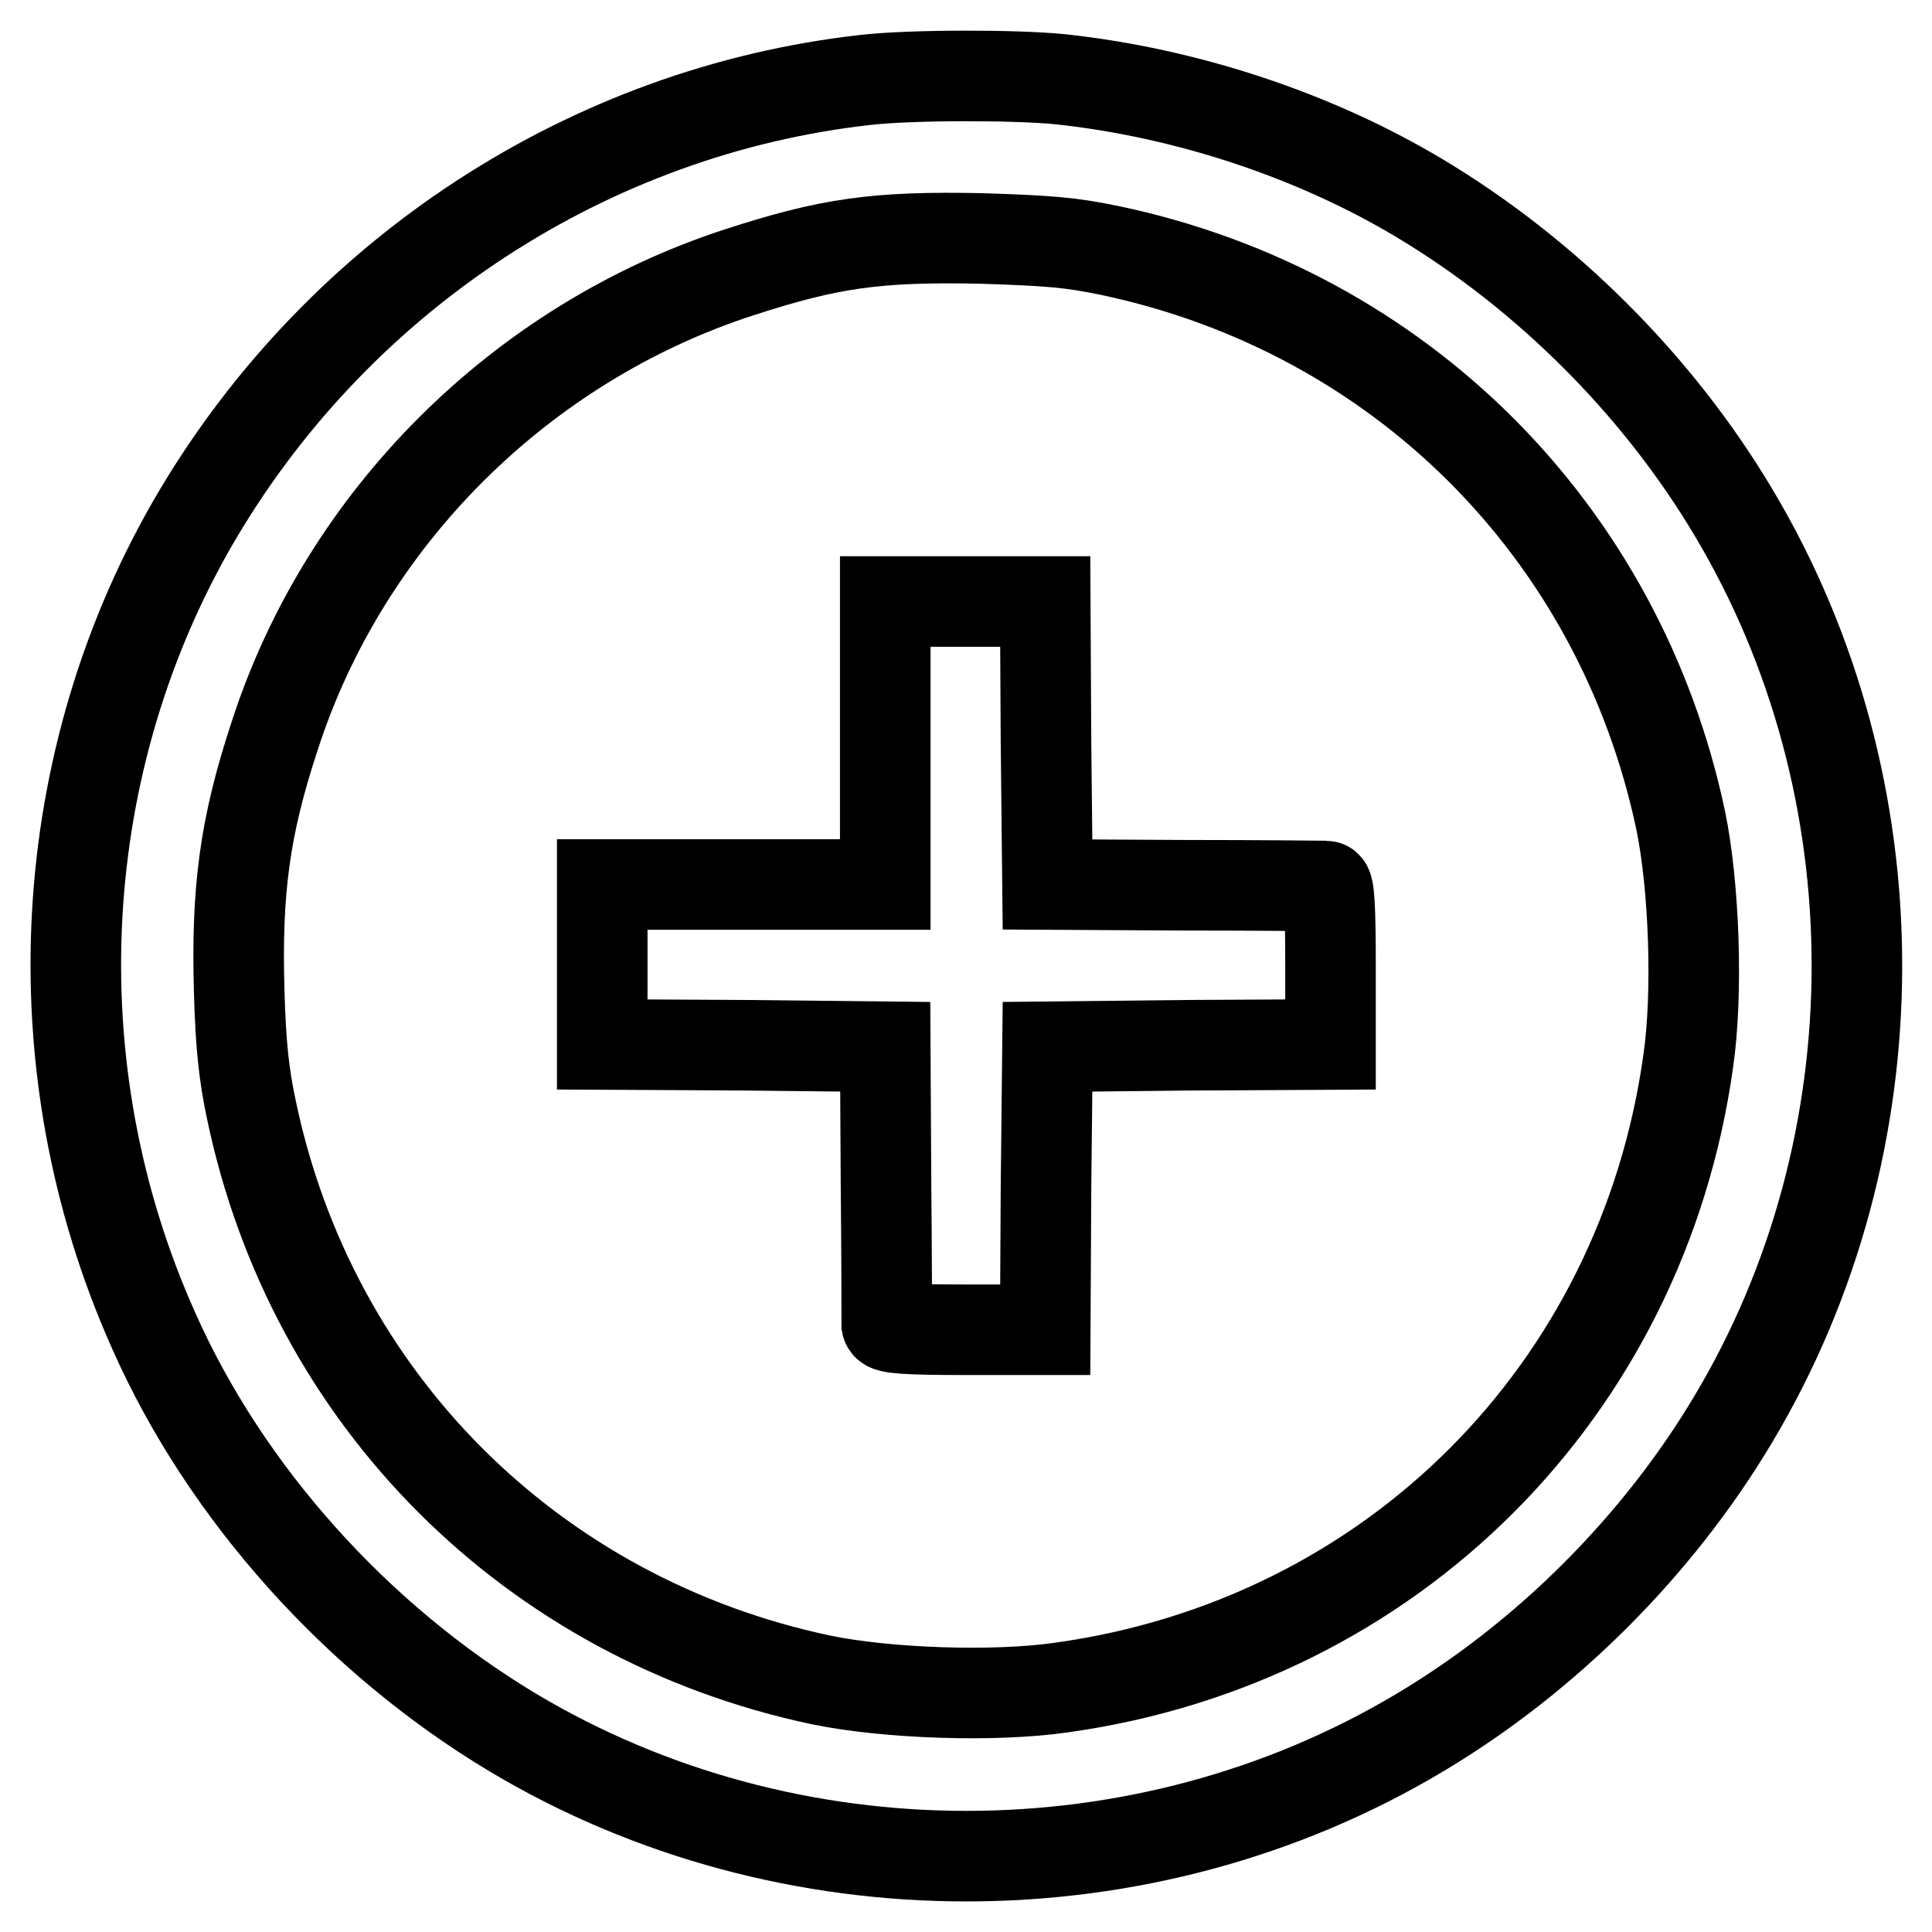
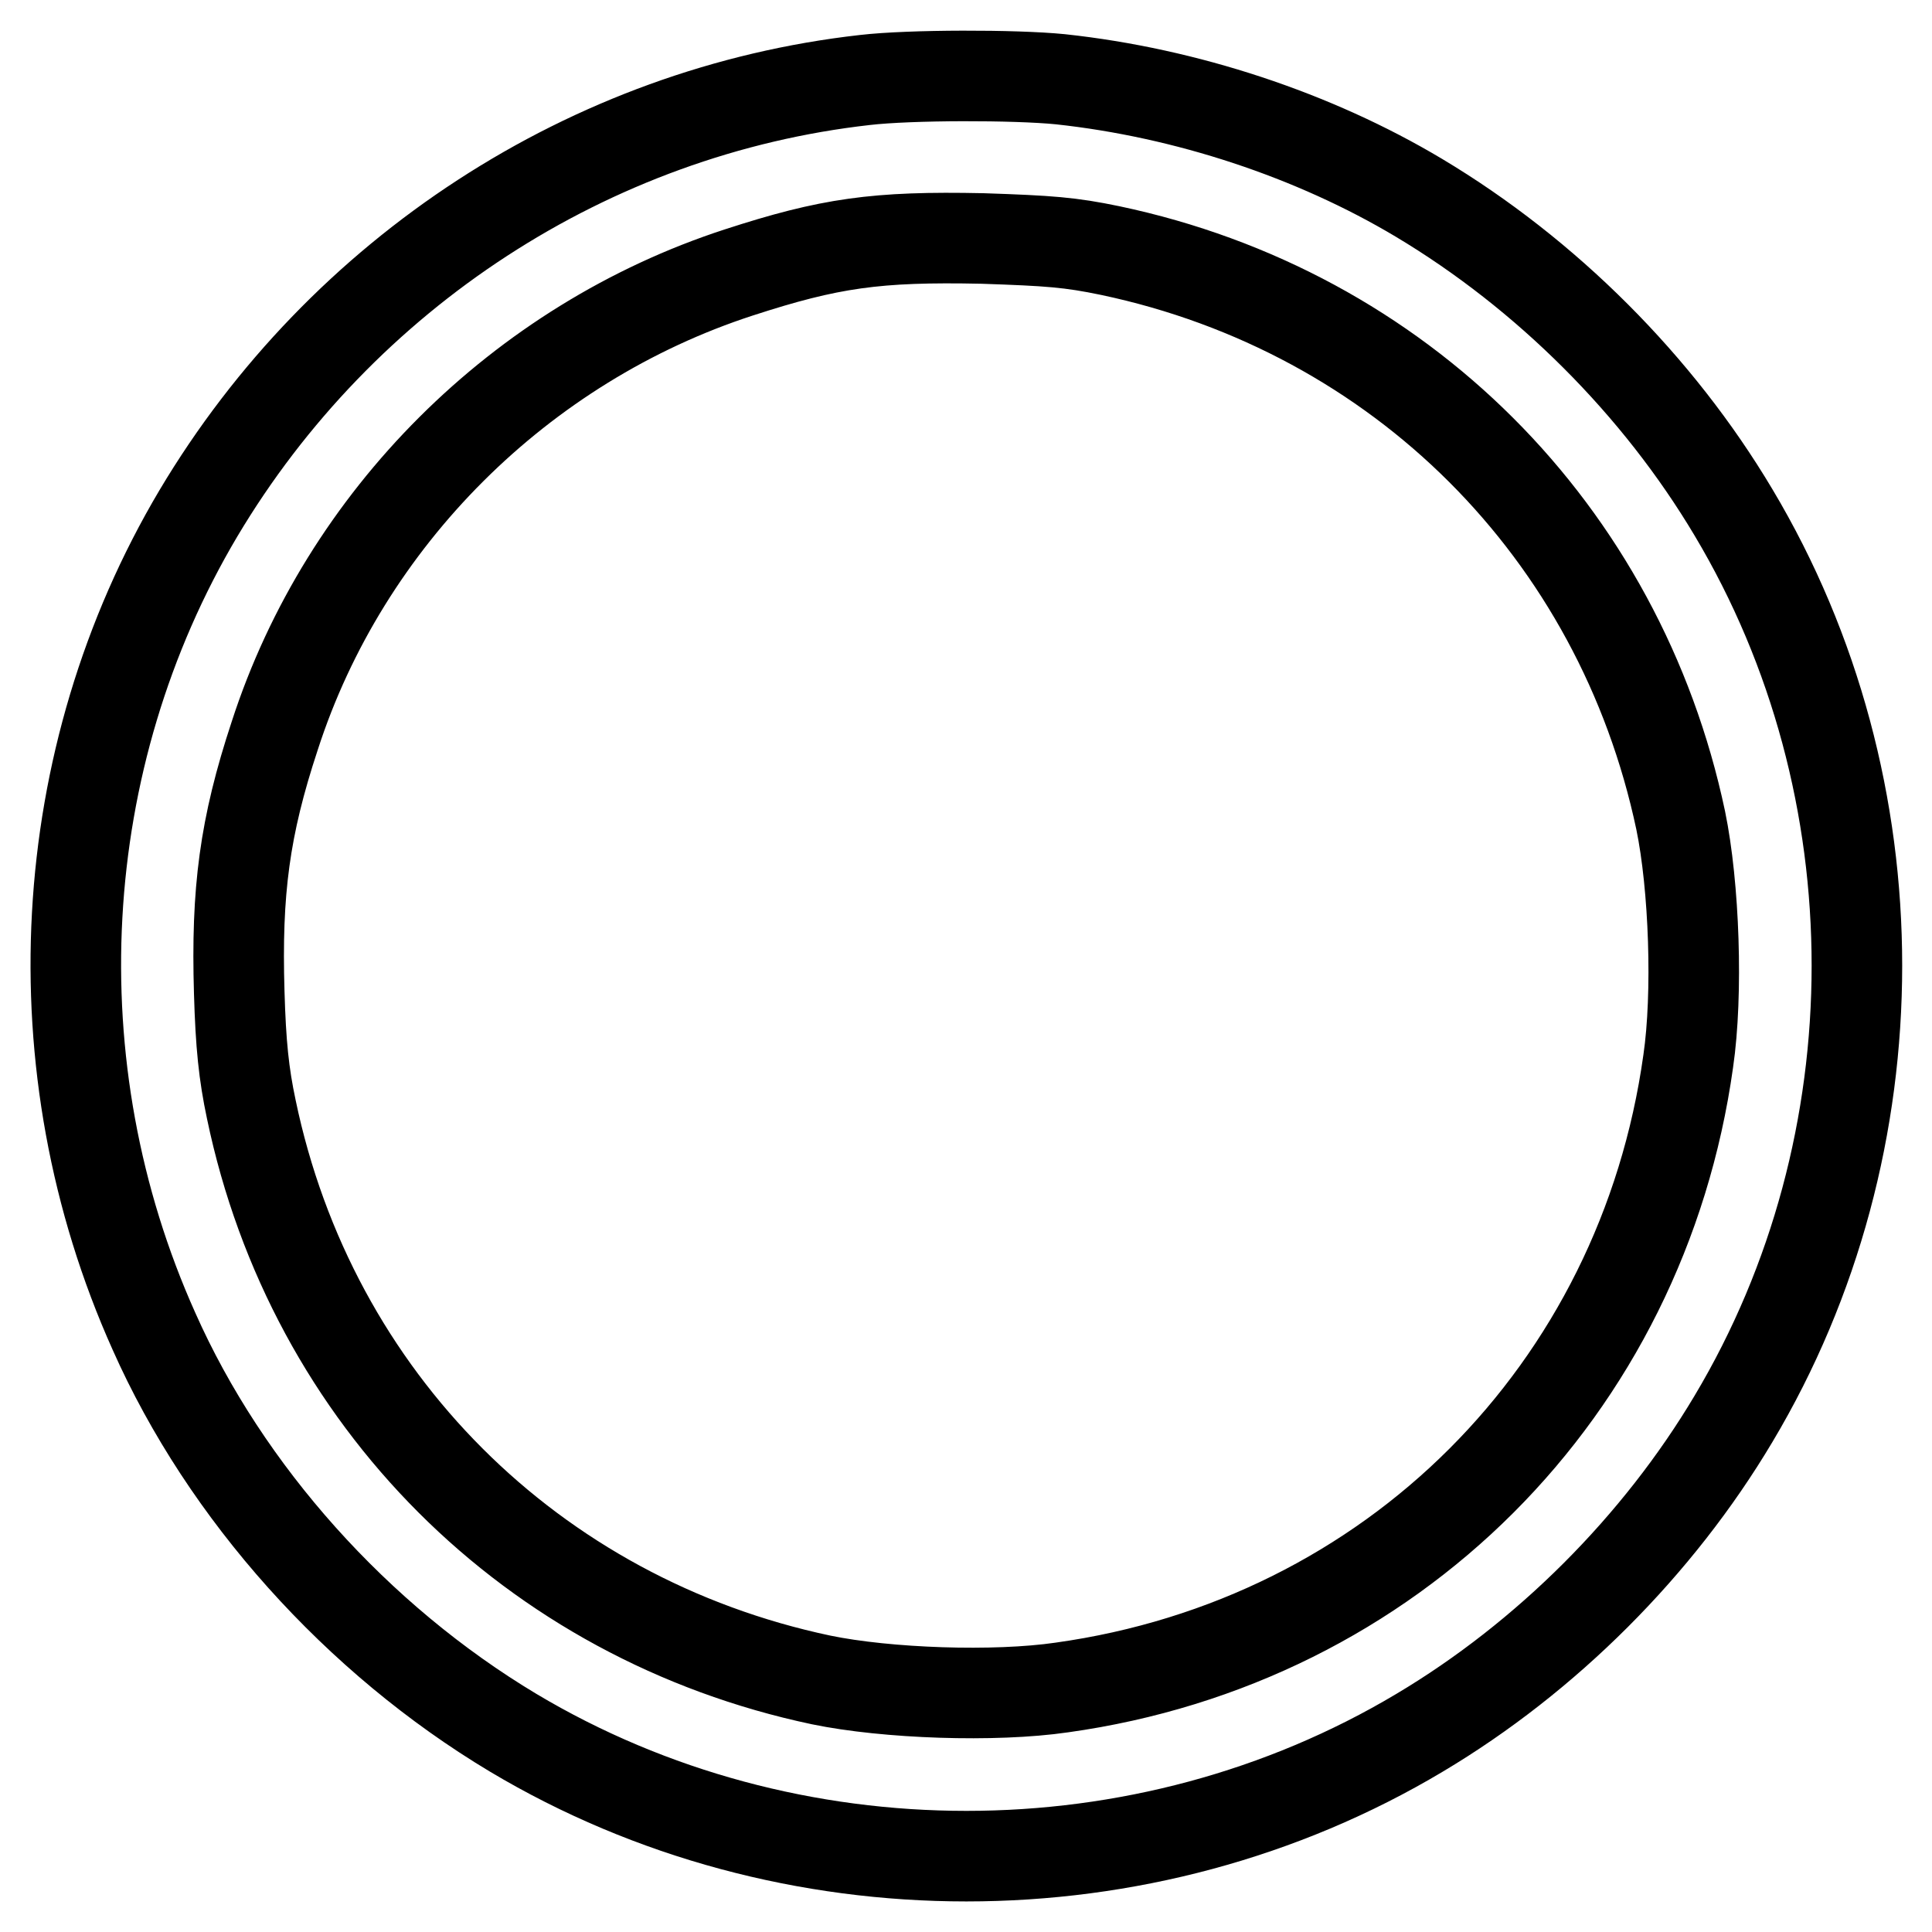
<svg xmlns="http://www.w3.org/2000/svg" version="1.1" x="0px" y="0px" viewBox="0 0 256 256" enable-background="new 0 0 256 256" xml:space="preserve">
  <g>
    <g>
      <g>
        <path stroke-width="12" fill-opacity="0" stroke="#000000" d="M114.6,10.6C78.2,14.7,45.3,36.1,26.3,68c-19.3,32.5-21.6,73.4-5.9,108.4c9.5,21.4,26.9,40.8,47.6,53.2c36.5,21.8,83.6,21.8,120.1,0c16.8-10,31.6-24.8,41.6-41.6c21.8-36.5,21.8-83.6,0-120.1c-10-16.8-24.8-31.6-41.7-41.7c-13.9-8.3-30.8-13.9-47.5-15.7C134.5,9.9,120.6,9.9,114.6,10.6z M147.1,33.2c38.4,8.1,67.5,37.2,75.6,75.5c1.8,8.7,2.3,23,1,31.9c-6.1,43.7-39.3,76.9-83,83c-8.9,1.3-23.2,0.8-31.9-1c-38.3-8.1-67.5-37.2-75.5-75.6c-1-4.7-1.4-8.6-1.6-15.5c-0.4-13.4,0.7-21.9,4.7-34c9.3-28.8,32.6-52,61.5-61.4c12-3.9,18.2-4.8,32.3-4.5C139.1,31.9,141.8,32.1,147.1,33.2z" />
-         <path stroke-width="12" fill-opacity="0" stroke="#000000" d="M117.3,98.4v18.8H98.5H79.8v10.6v10.6l18.8,0.1l18.7,0.2l0.1,18.1c0.1,10,0.1,18.4,0.1,18.7c0.1,0.5,2.5,0.7,10.5,0.7h10.5l0.1-18.8l0.2-18.7l18.8-0.2l18.7-0.1v-10.5c0-8-0.2-10.5-0.6-10.5c-0.4,0-8.8-0.1-18.8-0.1l-18.1-0.1l-0.2-18.8l-0.1-18.7h-10.6h-10.6L117.3,98.4L117.3,98.4z" />
      </g>
    </g>
  </g>
</svg>